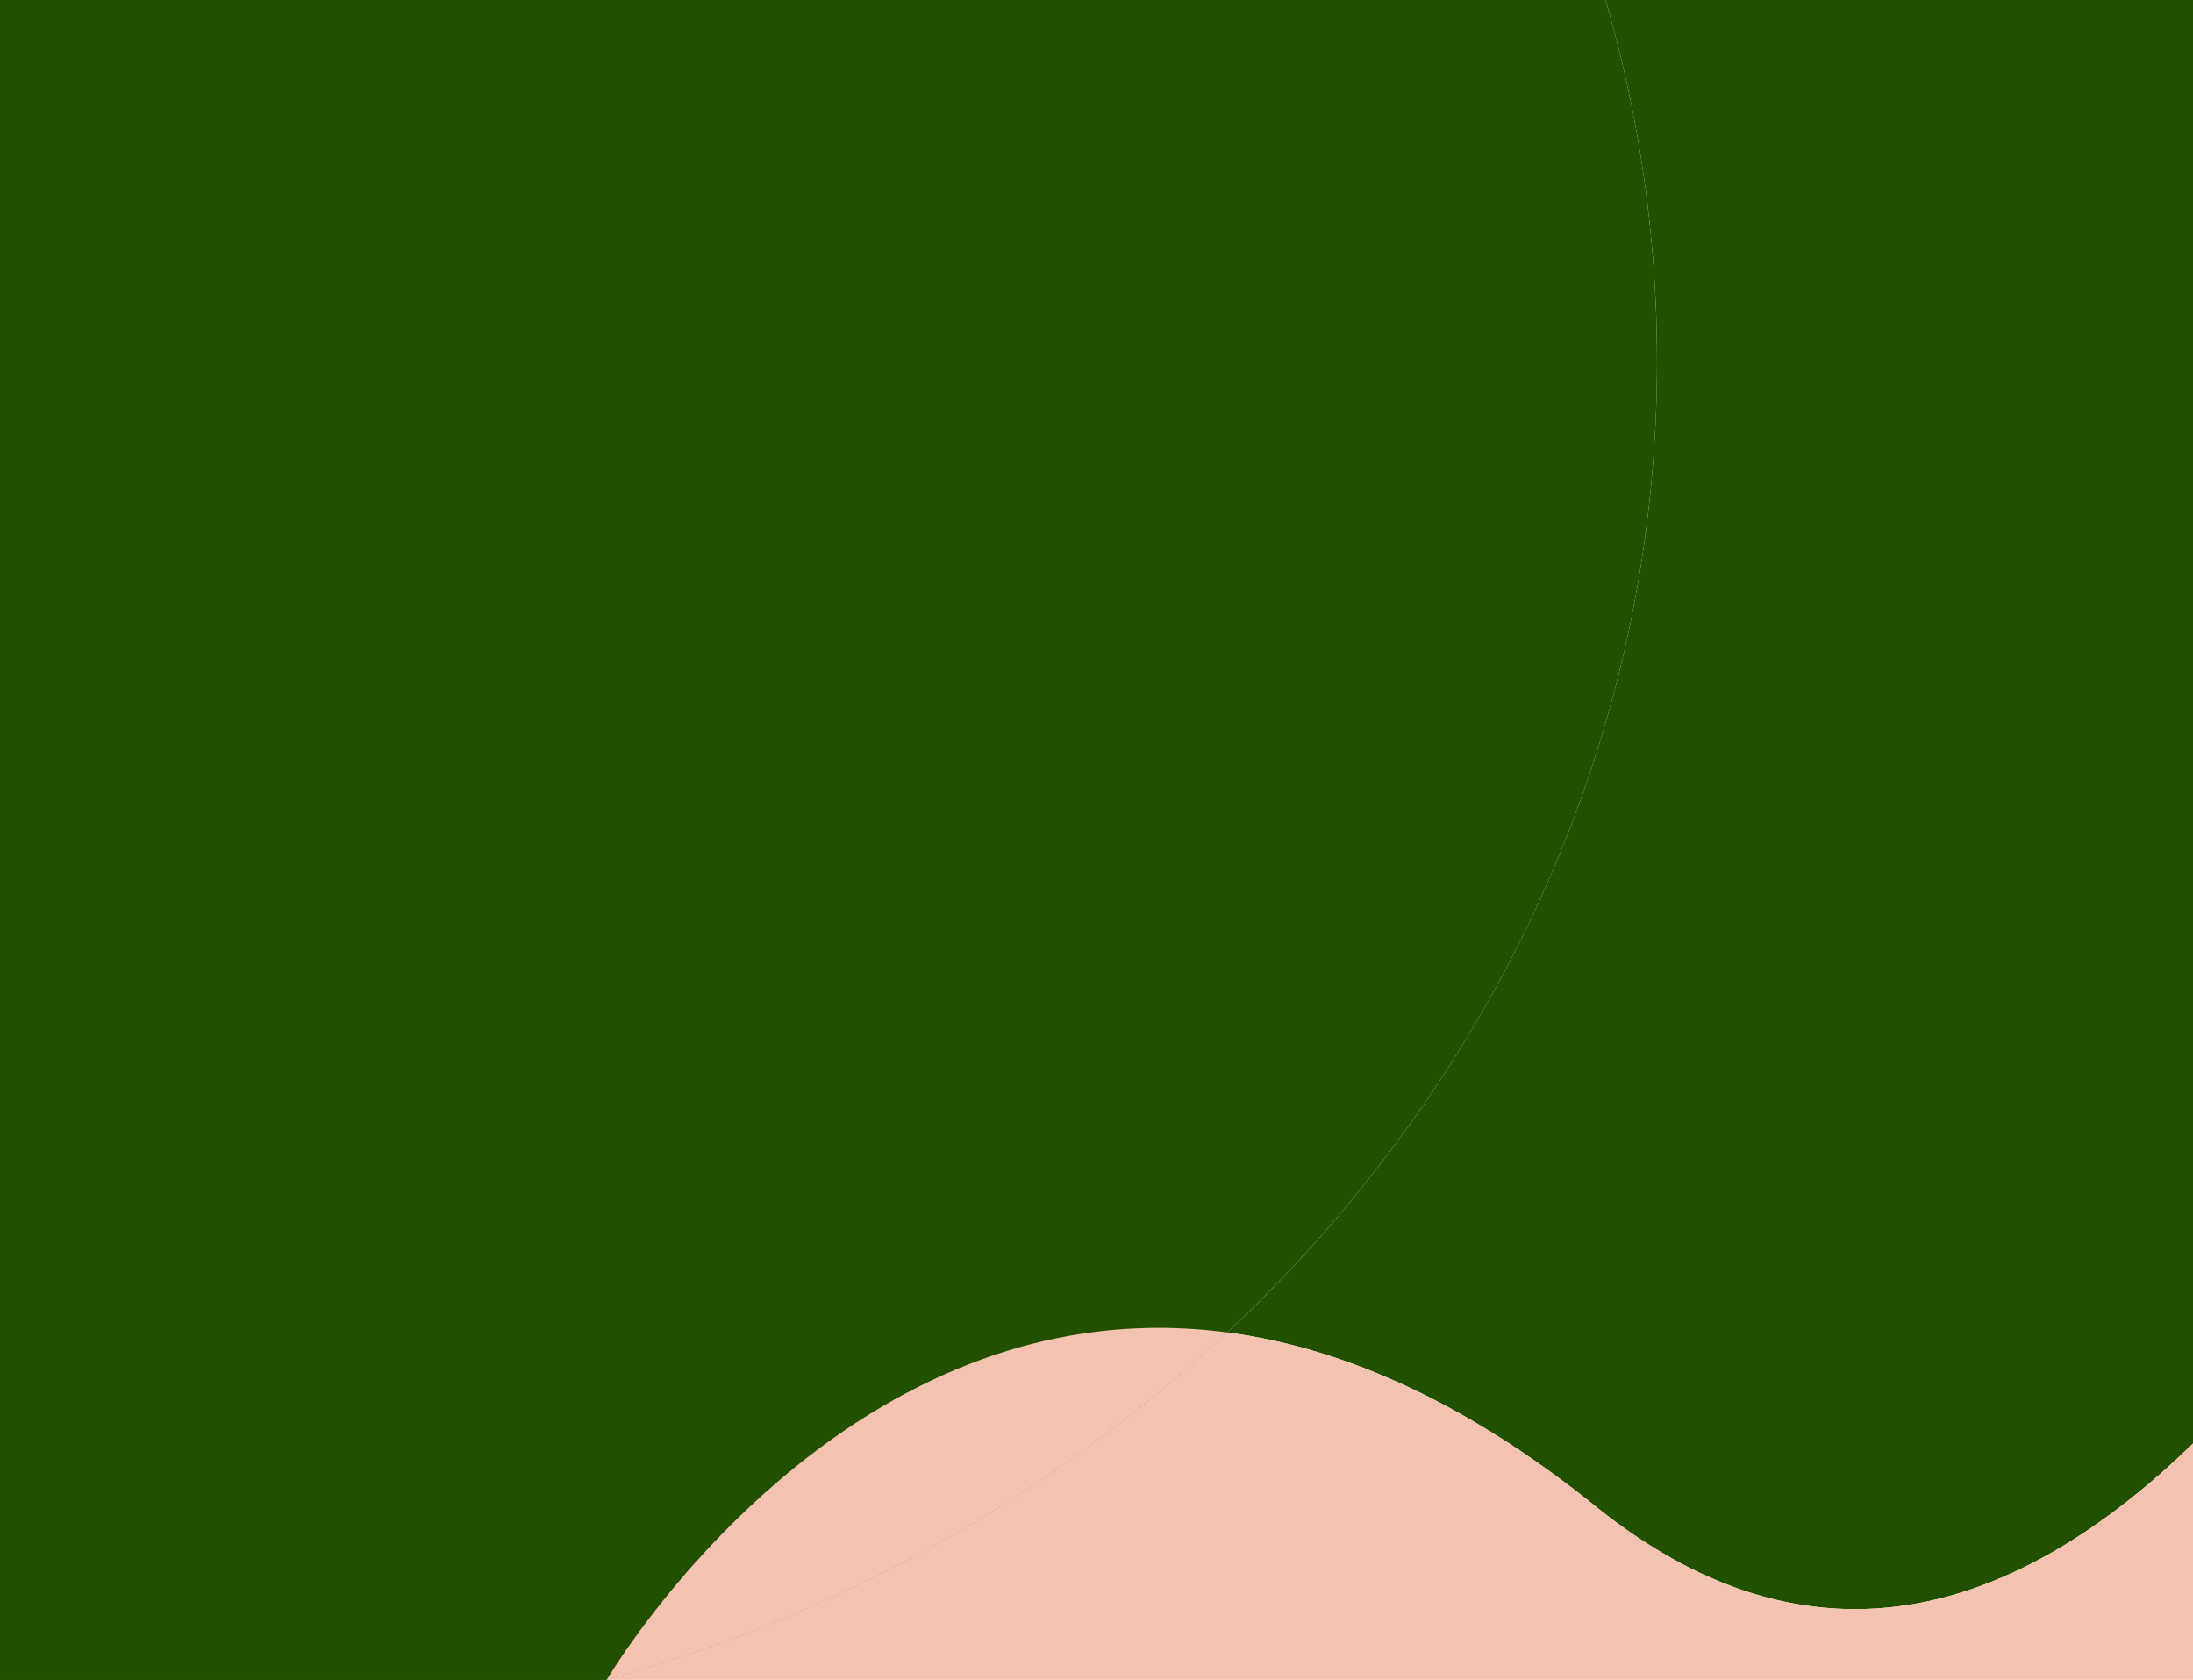
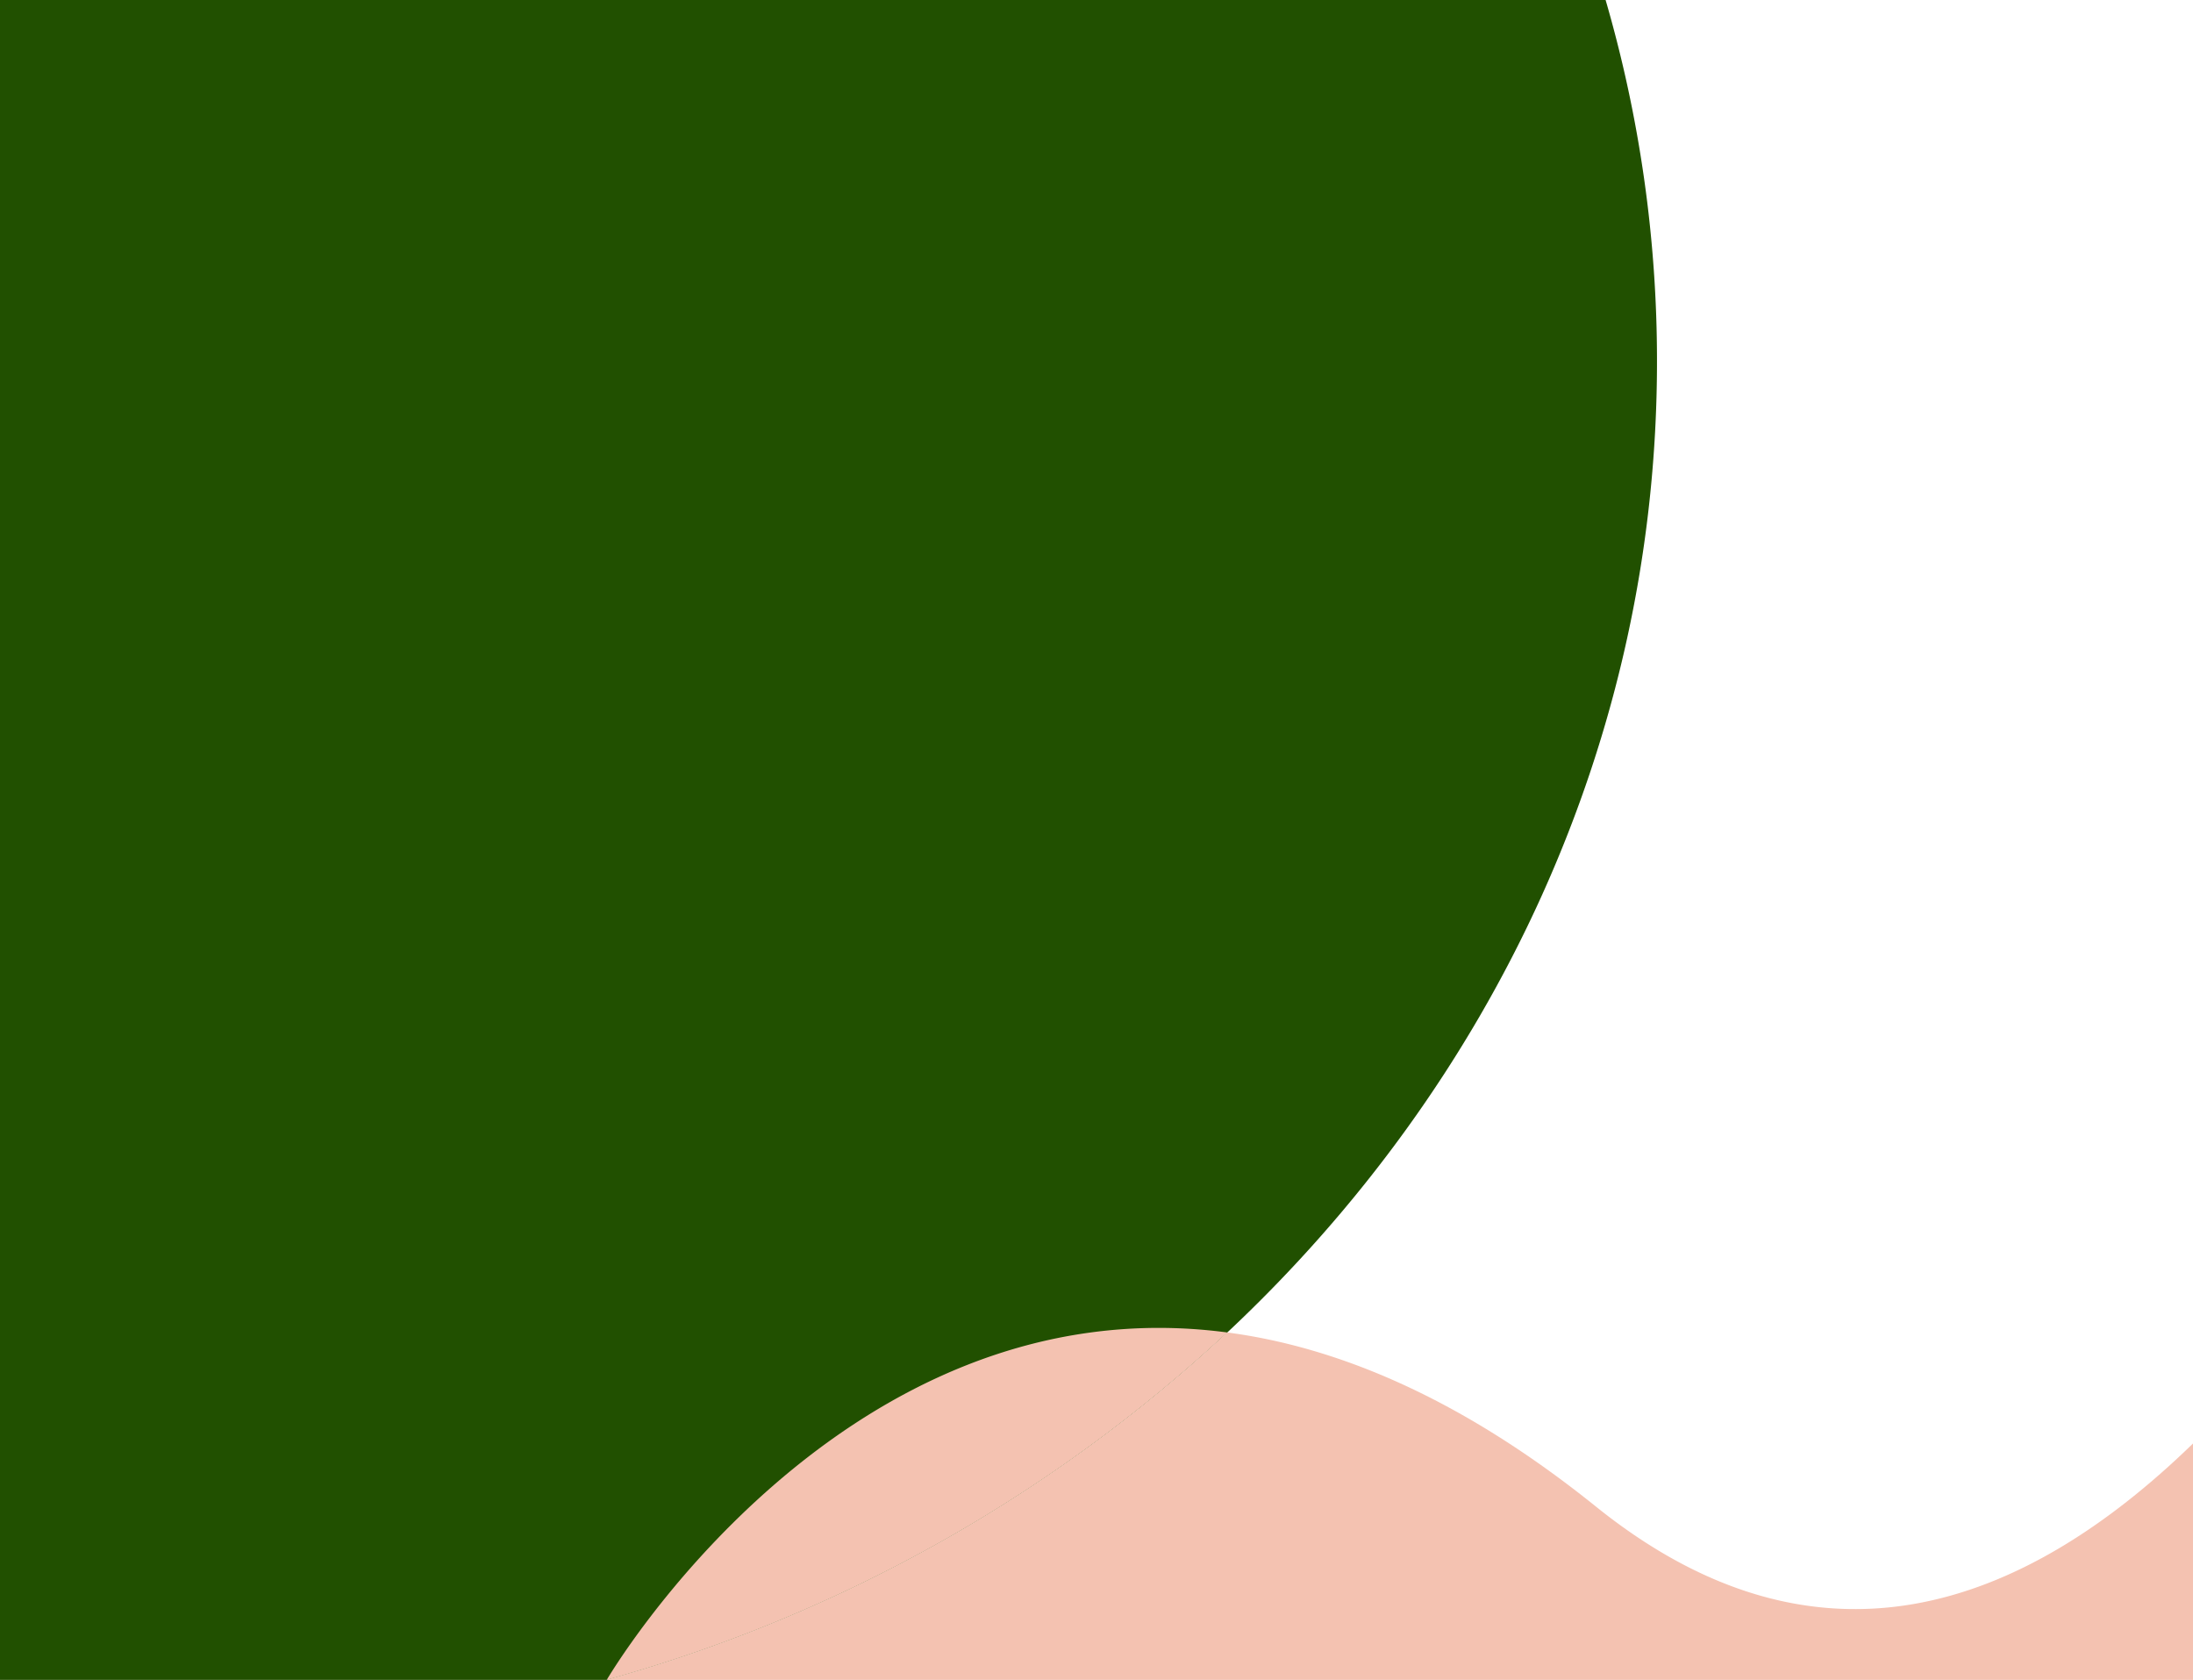
<svg xmlns="http://www.w3.org/2000/svg" width="405.9" height="310.9" viewBox="0 0 405.9 310.9">
  <defs>
    <style>
      .cls-1 {
        fill: #215000;
      }

      .cls-2 {
        fill: #f4c2b1;
      }
    </style>
  </defs>
  <title>Asset 8</title>
  <g id="Layer_2" data-name="Layer 2">
    <g id="Layer_1-2" data-name="Layer 1">
-       <path class="cls-1" d="M405.9,0V267.15c-31.64,30.76-69.58,44.6-110.53,11.66-24.85-20-47.7-29.51-68.21-32.21C276.31,200.53,306.69,137,306.69,66.89A239,239,0,0,0,297.18,0Z" />
      <path class="cls-1" d="M306.69,66.89c0,70.13-30.38,133.64-79.53,179.71A277.46,277.46,0,0,1,112.3,310.9H0V0H297.18A239,239,0,0,1,306.69,66.89Z" />
-       <polygon class="cls-1" points="0 202.6 112.3 310.9 0 310.9 0 202.6" />
-       <path class="cls-2" d="M405.9,267.15V310.9H112.3a277.46,277.46,0,0,0,114.86-64.3c20.51,2.7,43.36,12.22,68.21,32.21C336.32,311.75,374.26,297.91,405.9,267.15Z" />
+       <path class="cls-2" d="M405.9,267.15V310.9H112.3a277.46,277.46,0,0,0,114.86-64.3c20.51,2.7,43.36,12.22,68.21,32.21C336.32,311.75,374.26,297.91,405.9,267.15" />
      <path class="cls-2" d="M227.16,246.6A277.46,277.46,0,0,1,112.3,310.9S155.41,237.1,227.16,246.6Z" />
    </g>
  </g>
</svg>